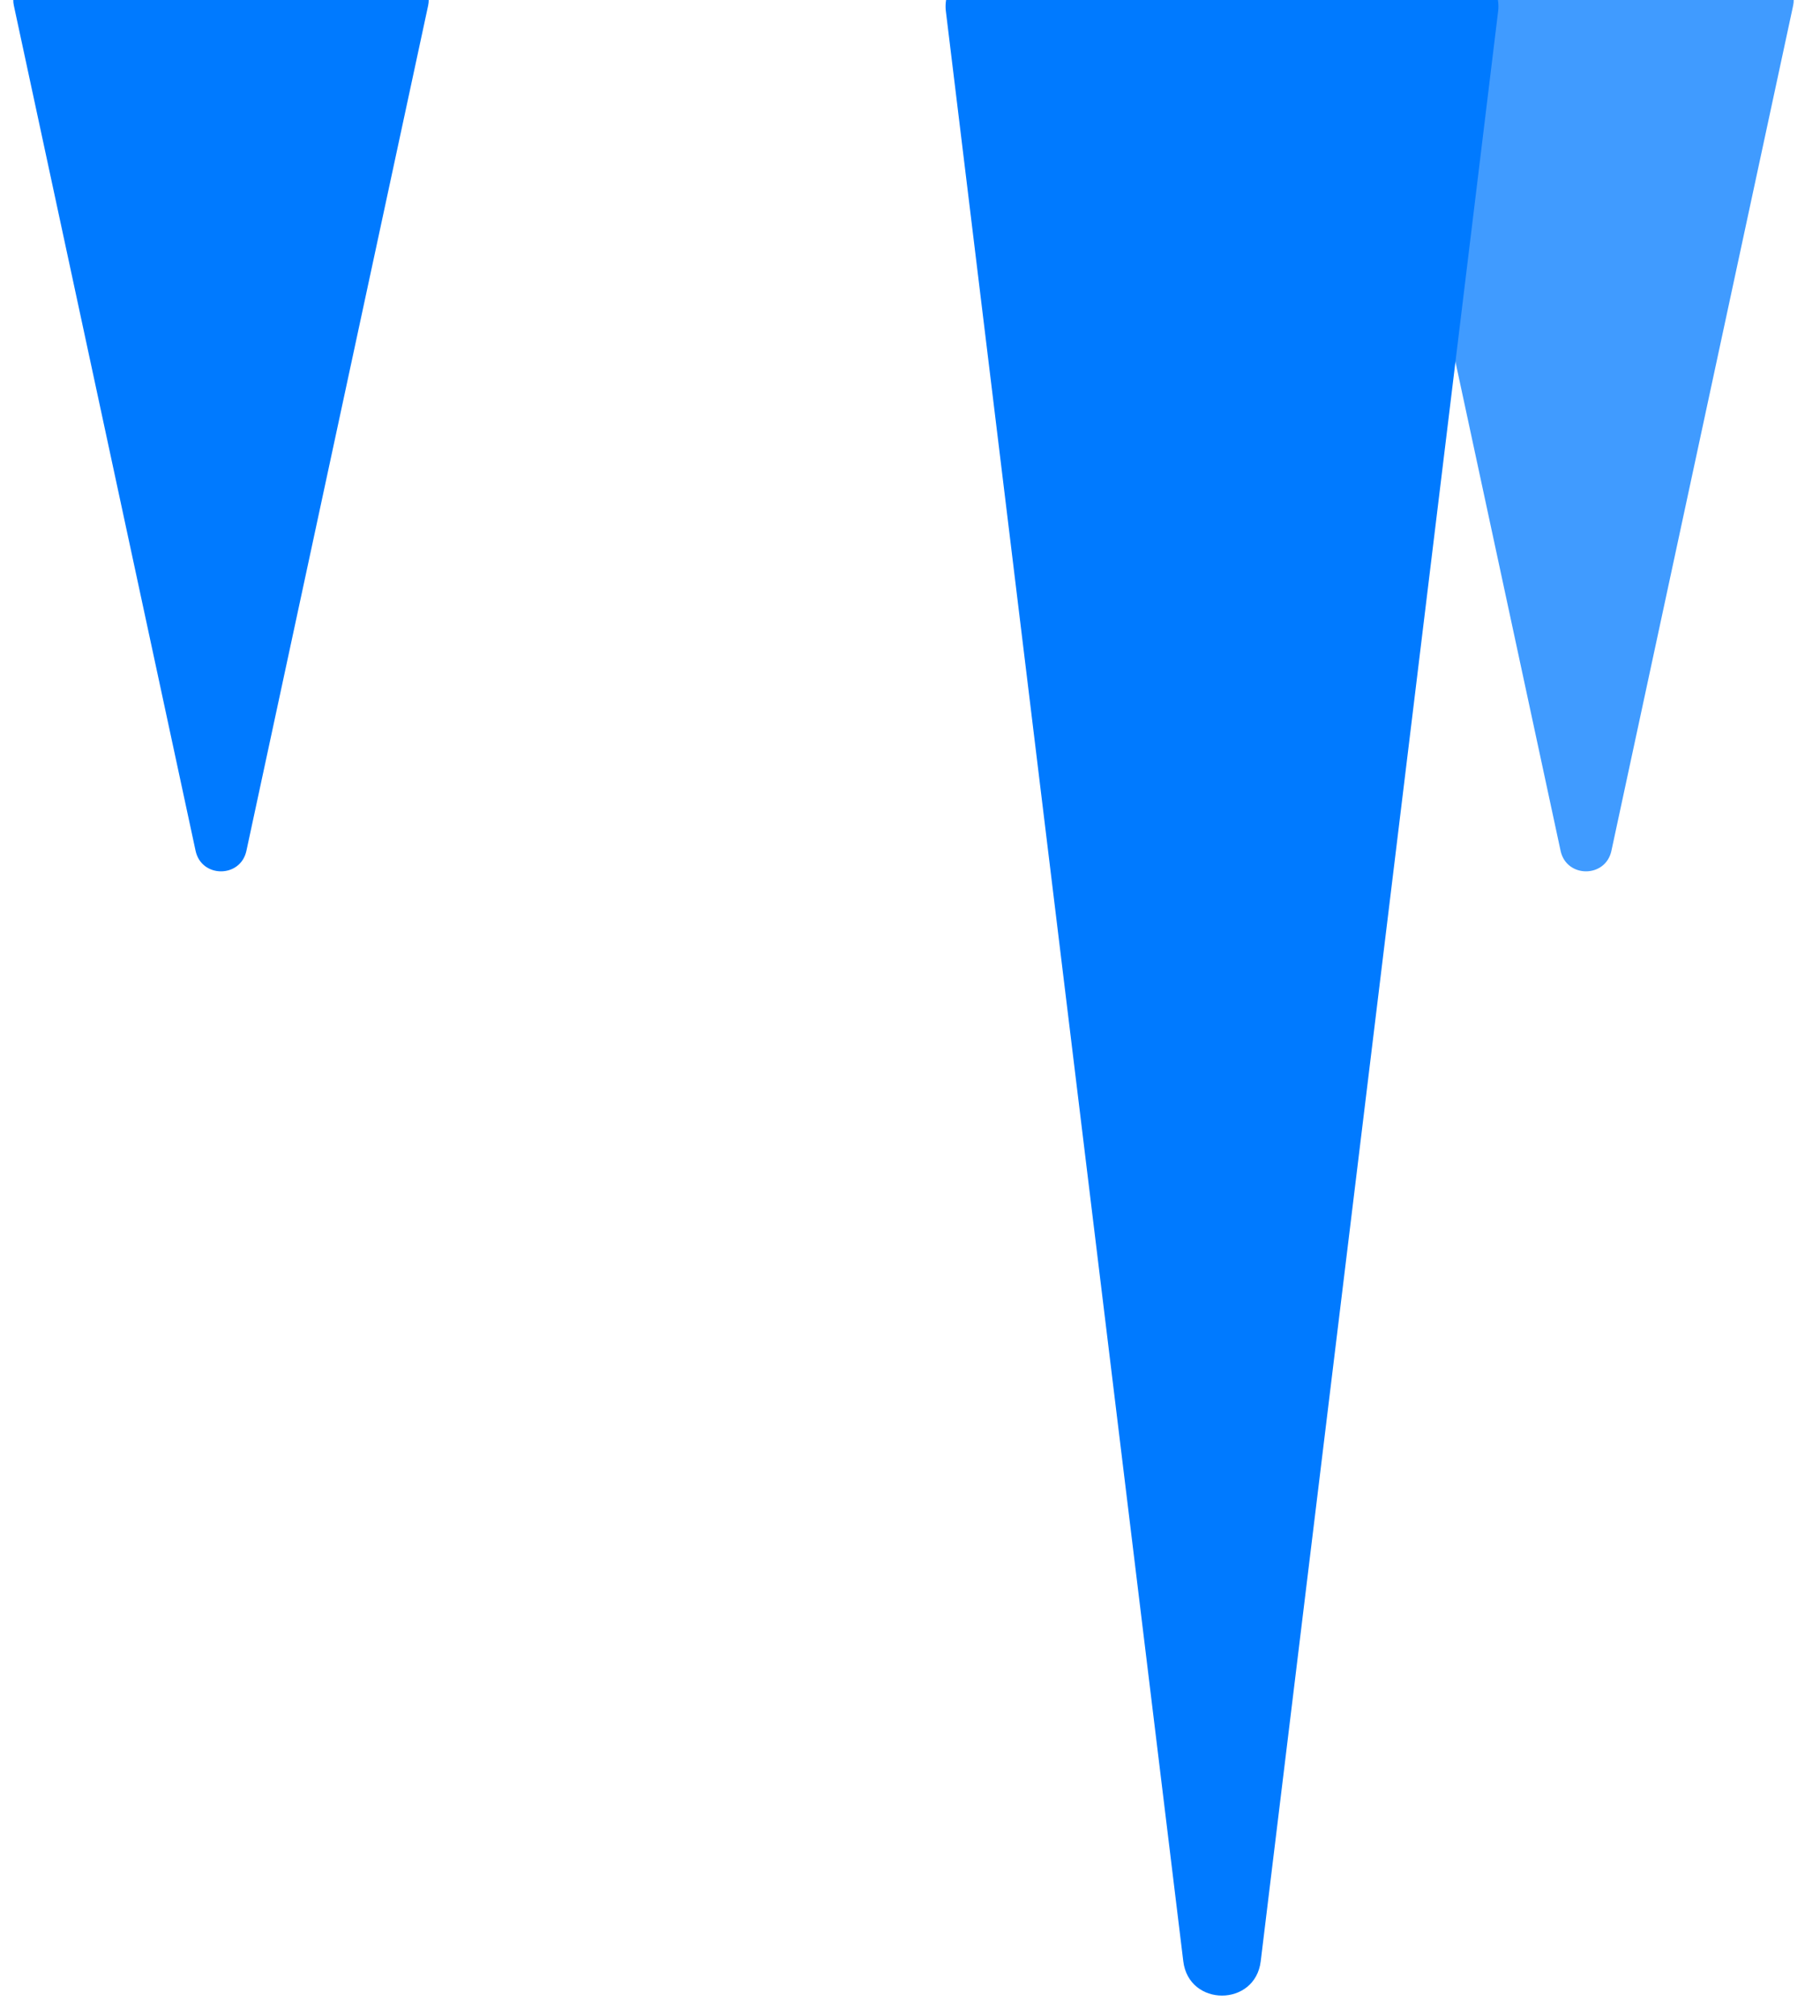
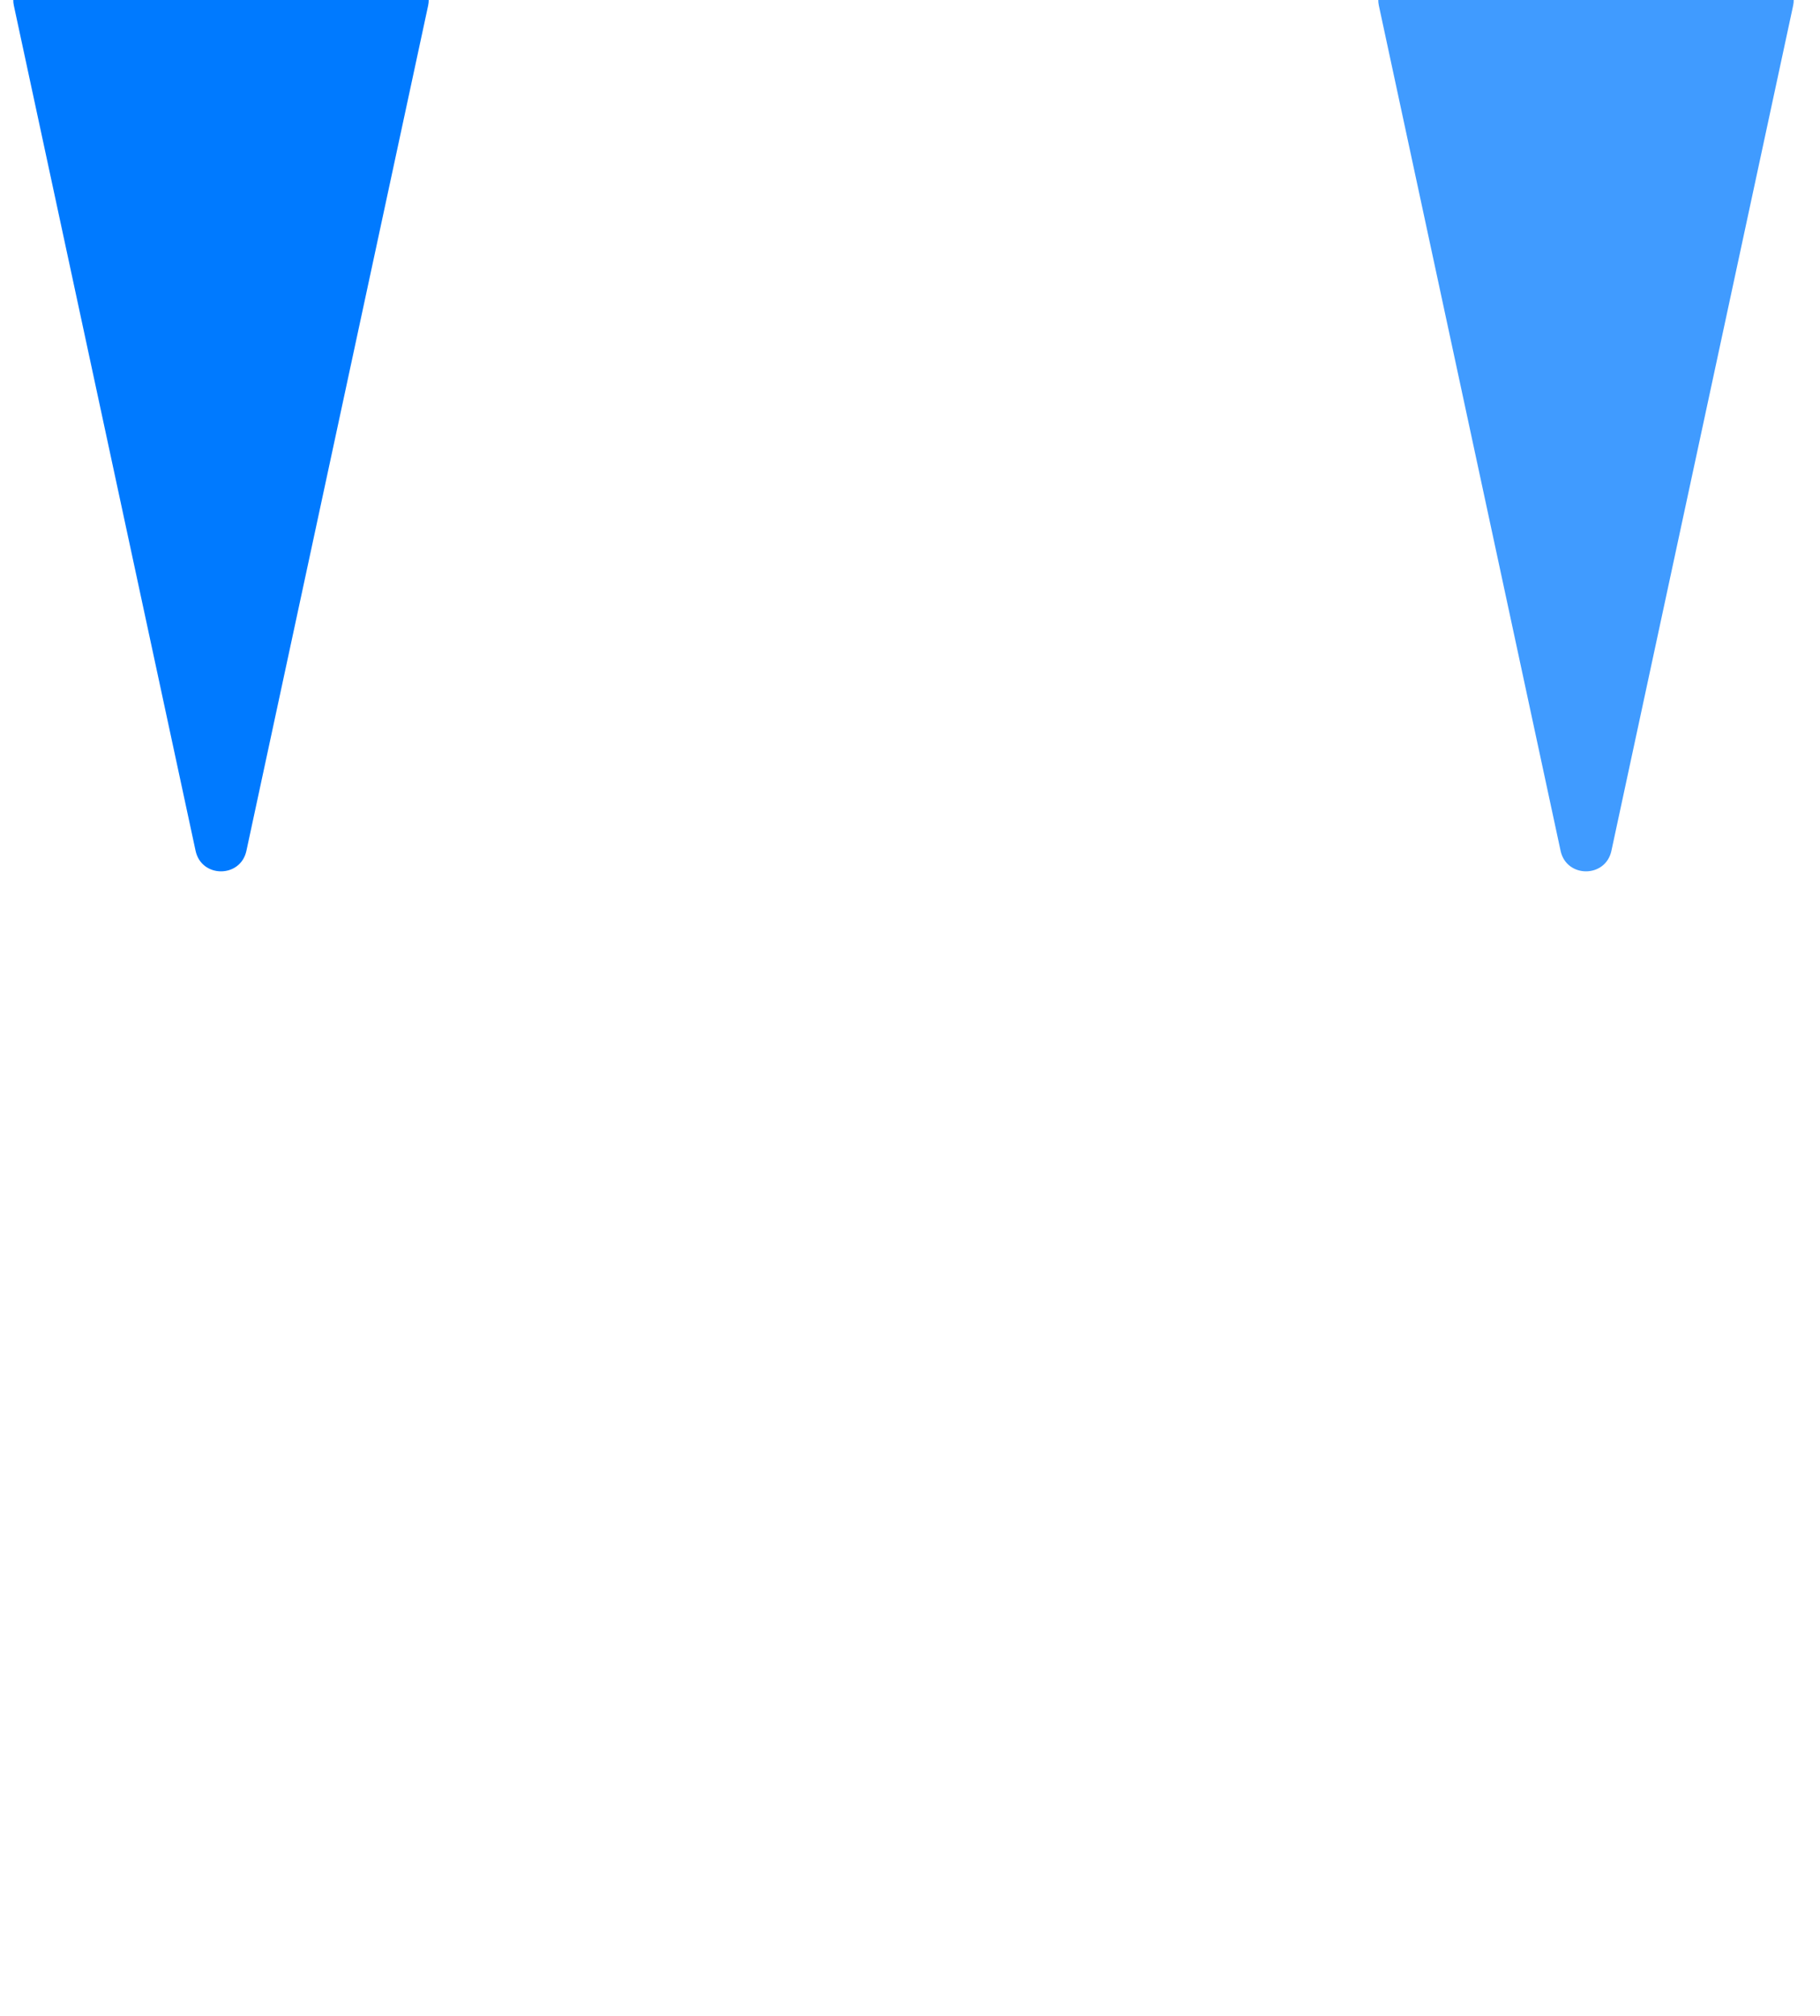
<svg xmlns="http://www.w3.org/2000/svg" width="140" height="155" viewBox="0 0 140 155" fill="none">
  <g clip-path="url(#clip0)">
    <path d="M123.955 65.417C123.502 67.523 120.498 67.523 120.045 65.417L106.066 0.428C105.798 -0.818 106.748 -1.993 108.021 -1.993L135.979 -1.993C137.252 -1.993 138.202 -0.818 137.934 0.428L123.955 65.417Z" fill="#409BFF" />
    <path d="M18.955 65.417C18.502 67.523 15.498 67.523 15.045 65.417L1.066 0.428C0.798 -0.818 1.748 -1.993 3.021 -1.993L30.979 -1.993C32.252 -1.993 33.202 -0.818 32.934 0.428L18.955 65.417Z" fill="#007AFF" />
-     <path d="M96.978 150.801C96.55 154.317 91.45 154.317 91.022 150.801L72.759 0.863C72.541 -0.925 73.936 -2.5 75.737 -2.5L112.263 -2.5C114.064 -2.5 115.459 -0.925 115.241 0.863L96.978 150.801Z" fill="#007AFF" />
  </g>
  <defs>
    <clipPath id="clip0">
      <rect width="140" height="155" fill="white" />
    </clipPath>
  </defs>
</svg>